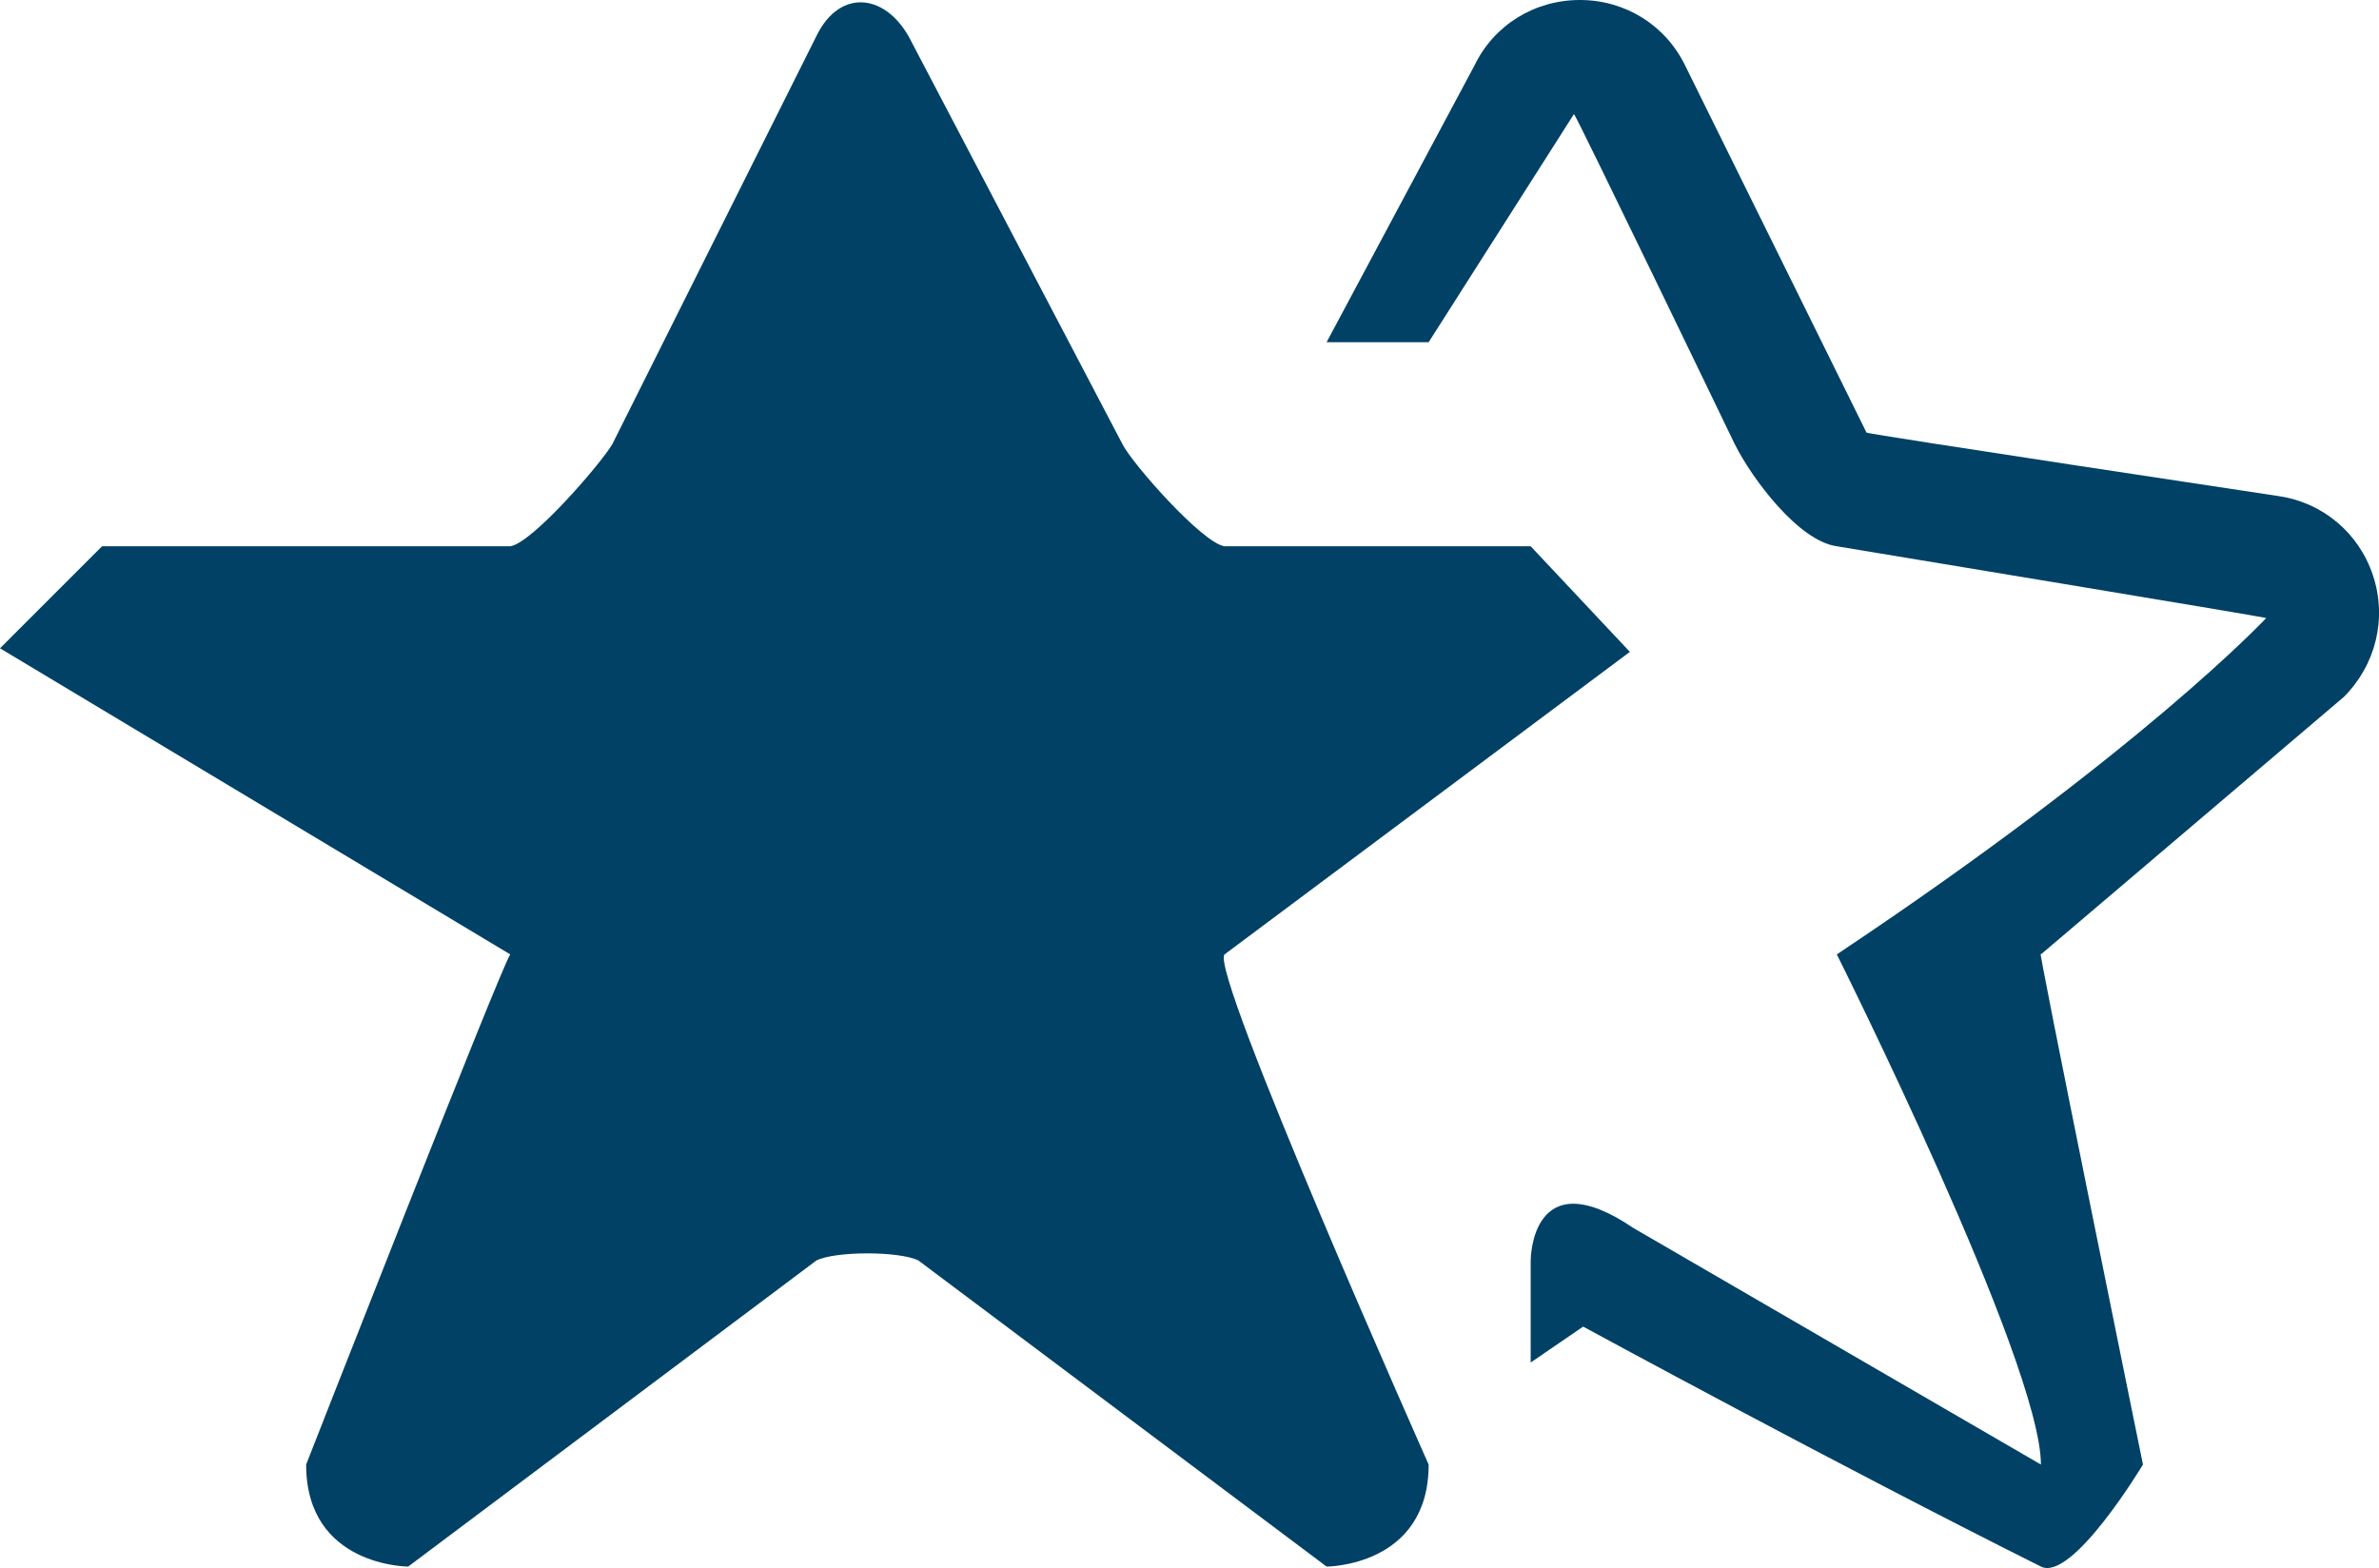
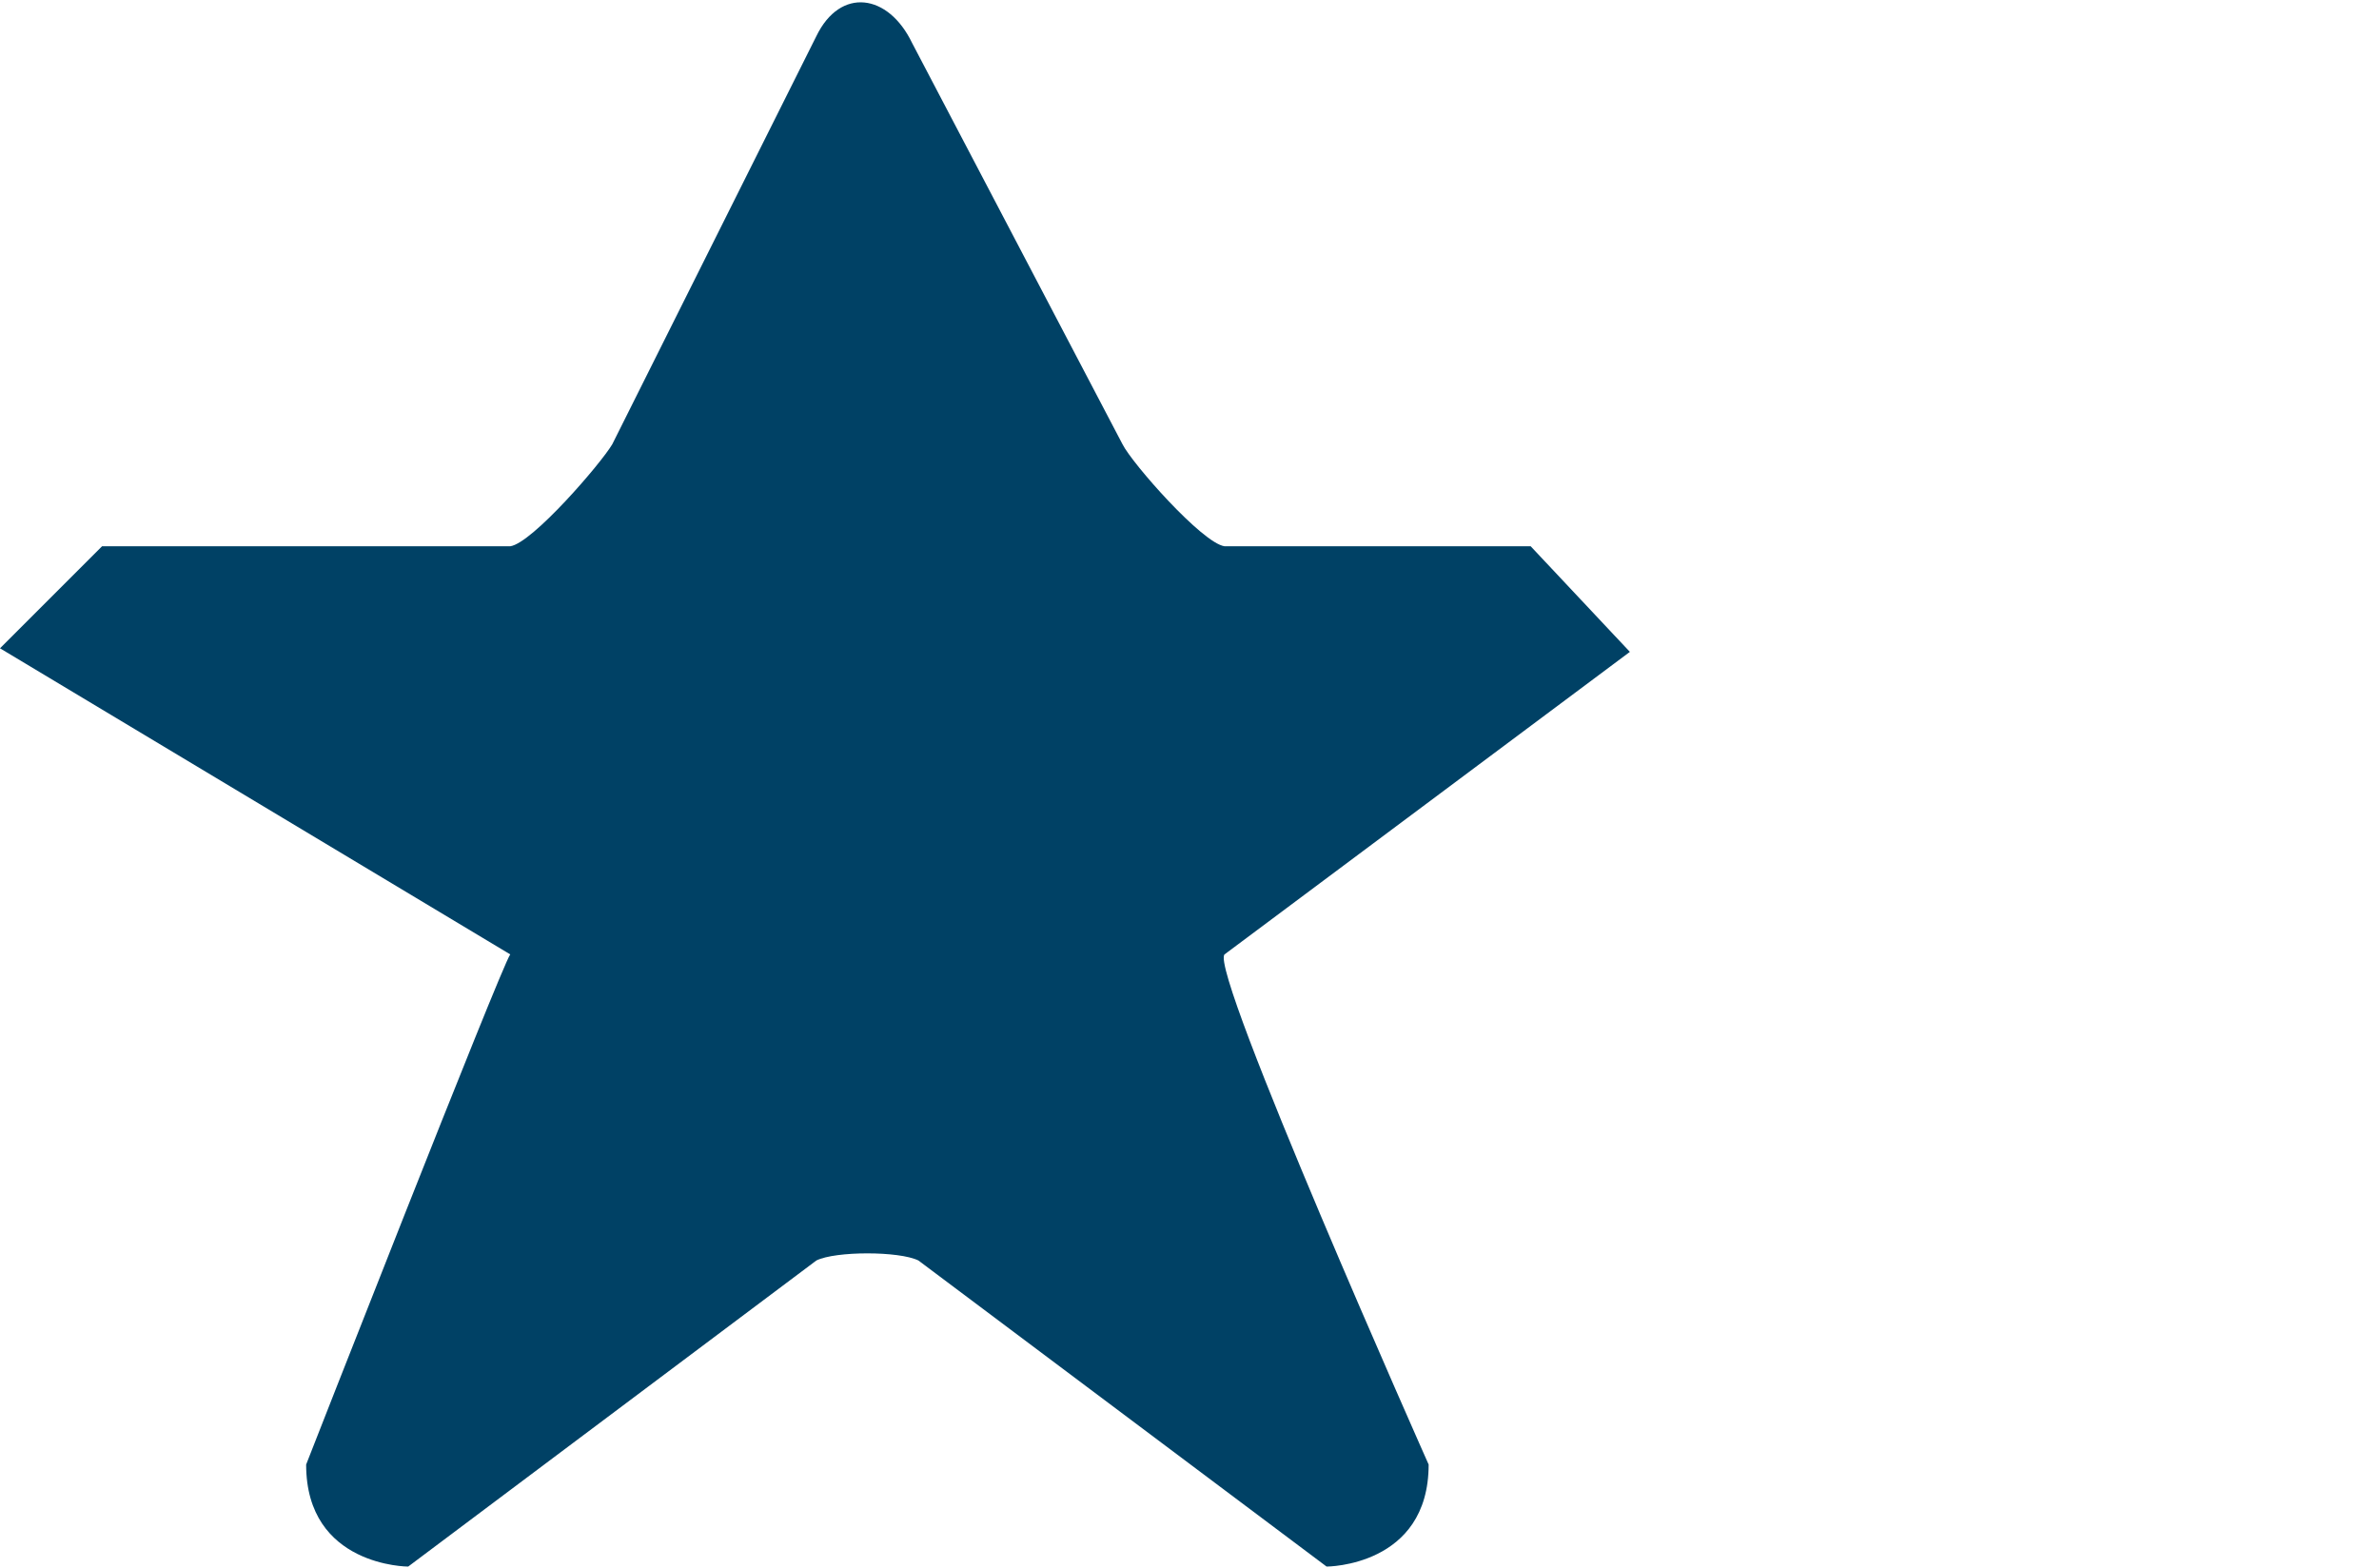
<svg xmlns="http://www.w3.org/2000/svg" version="1.2" baseProfile="tiny" x="0px" y="0px" width="23.313px" height="15.369px" viewBox="0 0 23.313 15.369" xml:space="preserve">
  <g id="Layer_3">
</g>
  <g id="Layer_1">
    <g>
      <path fill="#004165" d="M8.938,0.421L11,4.354c0.094,0.188,0.781,0.969,1,1h3l0.972,1.035L12,9.354c-0.155,0.156,2,5,2,5    c0,1-1,1-1,1l-4-3c-0.188-0.093-0.813-0.093-1,0l-4,3c0,0-1,0-1-1c0,0,1.912-4.882,2-5l-5-3l1-1h4c0.217-0.031,0.89-0.813,1-1l2-4    C8.235-0.13,8.705-0.063,8.938,0.421z" />
-       <path fill="#004165" d="M22.968,6.831c0.314-0.314,0.426-0.771,0.286-1.191c-0.137-0.416-0.492-0.715-0.926-0.778    c0,0-4.03-0.607-4.037-0.622l-1.775-3.593C16.324,0.248,15.928,0,15.482,0c-0.446,0-0.843,0.247-1.033,0.642L13,3.354h1    l1.424-2.236C15.432,1.1,17,4.354,17,4.354c0.172,0.342,0.624,0.947,1,1c0,0,4.212,0.697,4.208,0.703c0,0-1.208,1.297-4.208,3.297    c0,0,2,4,2,5l-3.993-2.318C15,11.354,15,12.354,15,12.354v1l0.514-0.352c0,0,2.486,1.352,4.486,2.352c0.308,0.153,1-1,1-1    s-1.076-5.278-1-5L22.968,6.831z" />
    </g>
  </g>
  <g id="Layer_2">
</g>
</svg>